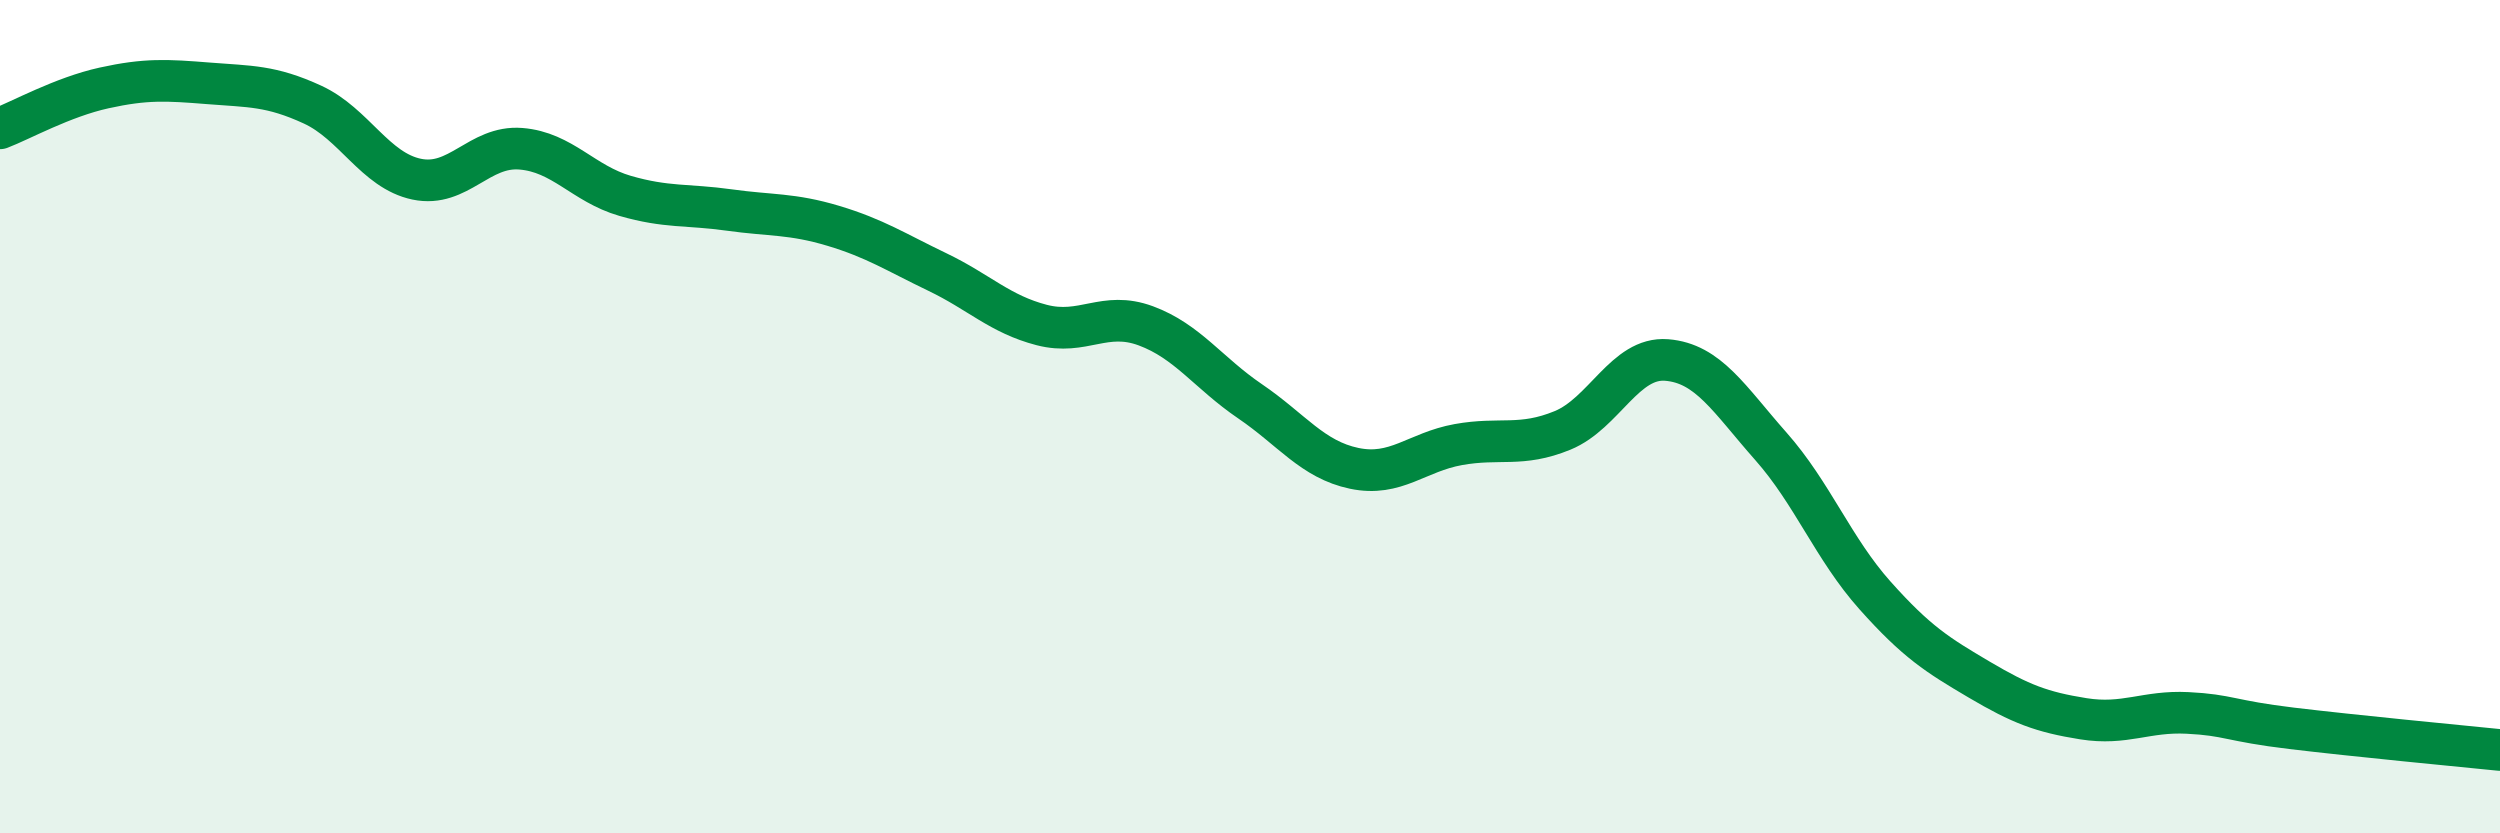
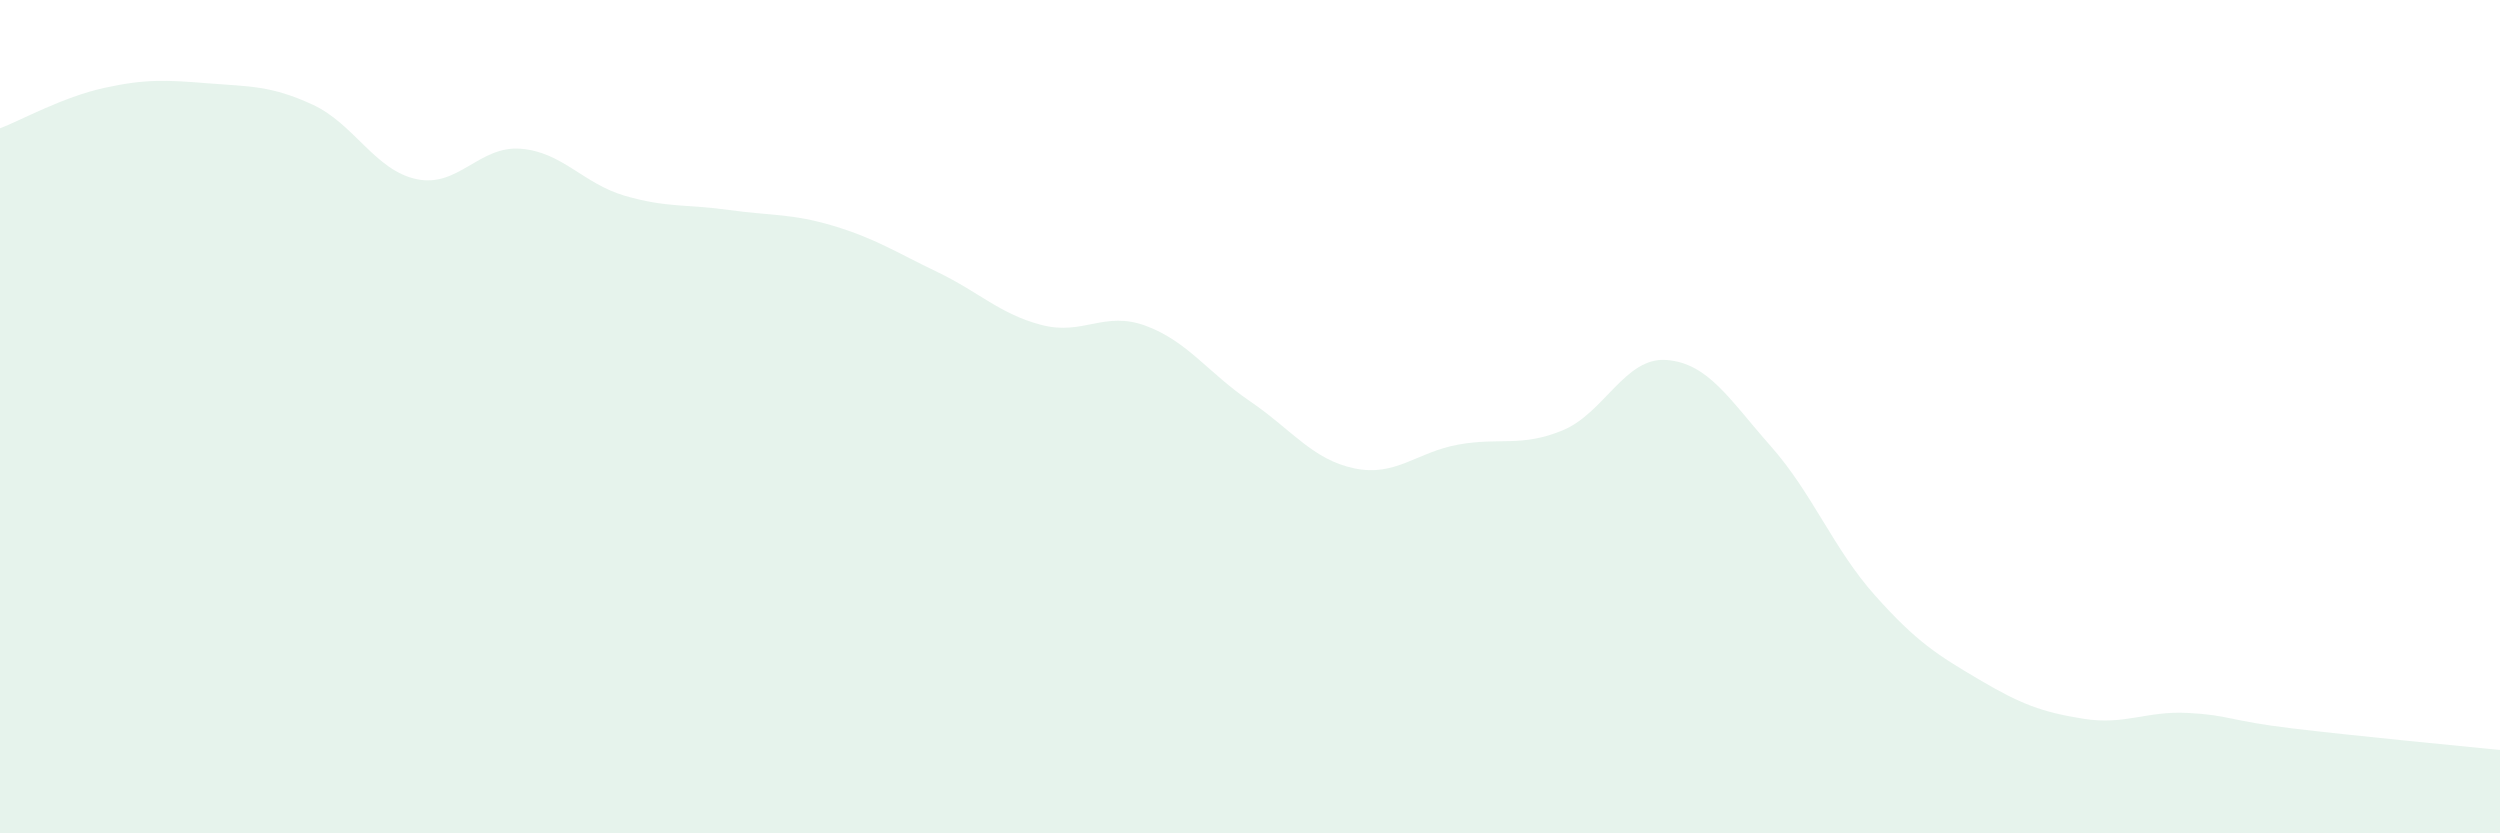
<svg xmlns="http://www.w3.org/2000/svg" width="60" height="20" viewBox="0 0 60 20">
  <path d="M 0,3.08 C 0.5,2.89 1.5,2.33 2.5,2.11 C 3.5,1.89 4,1.92 5,2 C 6,2.08 6.5,2.05 7.5,2.51 C 8.5,2.97 9,4.09 10,4.3 C 11,4.51 11.5,3.49 12.5,3.57 C 13.5,3.65 14,4.41 15,4.7 C 16,4.99 16.5,4.9 17.5,5.04 C 18.5,5.18 19,5.12 20,5.42 C 21,5.72 21.5,6.05 22.5,6.53 C 23.5,7.01 24,7.54 25,7.8 C 26,8.06 26.5,7.45 27.5,7.82 C 28.5,8.19 29,8.95 30,9.63 C 31,10.31 31.5,11.03 32.5,11.24 C 33.5,11.45 34,10.85 35,10.67 C 36,10.49 36.5,10.74 37.5,10.33 C 38.5,9.92 39,8.56 40,8.64 C 41,8.72 41.5,9.58 42.5,10.71 C 43.5,11.84 44,13.17 45,14.29 C 46,15.41 46.5,15.72 47.5,16.31 C 48.5,16.9 49,17.09 50,17.25 C 51,17.41 51.5,17.06 52.5,17.11 C 53.5,17.16 53.5,17.3 55,17.48 C 56.5,17.66 59,17.9 60,18L60 20L0 20Z" fill="#008740" opacity="0.1" stroke-linecap="round" stroke-linejoin="round" />
-   <path d="M 0,3.08 C 0.5,2.89 1.5,2.33 2.5,2.11 C 3.5,1.89 4,1.92 5,2 C 6,2.08 6.5,2.05 7.5,2.51 C 8.5,2.97 9,4.09 10,4.3 C 11,4.51 11.5,3.49 12.5,3.57 C 13.5,3.65 14,4.41 15,4.7 C 16,4.99 16.5,4.9 17.5,5.04 C 18.5,5.18 19,5.12 20,5.42 C 21,5.72 21.5,6.05 22.5,6.53 C 23.5,7.01 24,7.54 25,7.8 C 26,8.06 26.5,7.45 27.5,7.82 C 28.5,8.19 29,8.95 30,9.63 C 31,10.31 31.5,11.03 32.5,11.24 C 33.5,11.45 34,10.85 35,10.67 C 36,10.49 36.5,10.74 37.5,10.33 C 38.5,9.92 39,8.56 40,8.64 C 41,8.72 41.5,9.58 42.5,10.71 C 43.5,11.84 44,13.17 45,14.29 C 46,15.41 46.5,15.72 47.5,16.31 C 48.5,16.9 49,17.09 50,17.25 C 51,17.41 51.5,17.06 52.5,17.11 C 53.5,17.16 53.5,17.3 55,17.48 C 56.5,17.66 59,17.9 60,18" stroke="#008740" stroke-width="1" fill="none" stroke-linecap="round" stroke-linejoin="round" />
</svg>